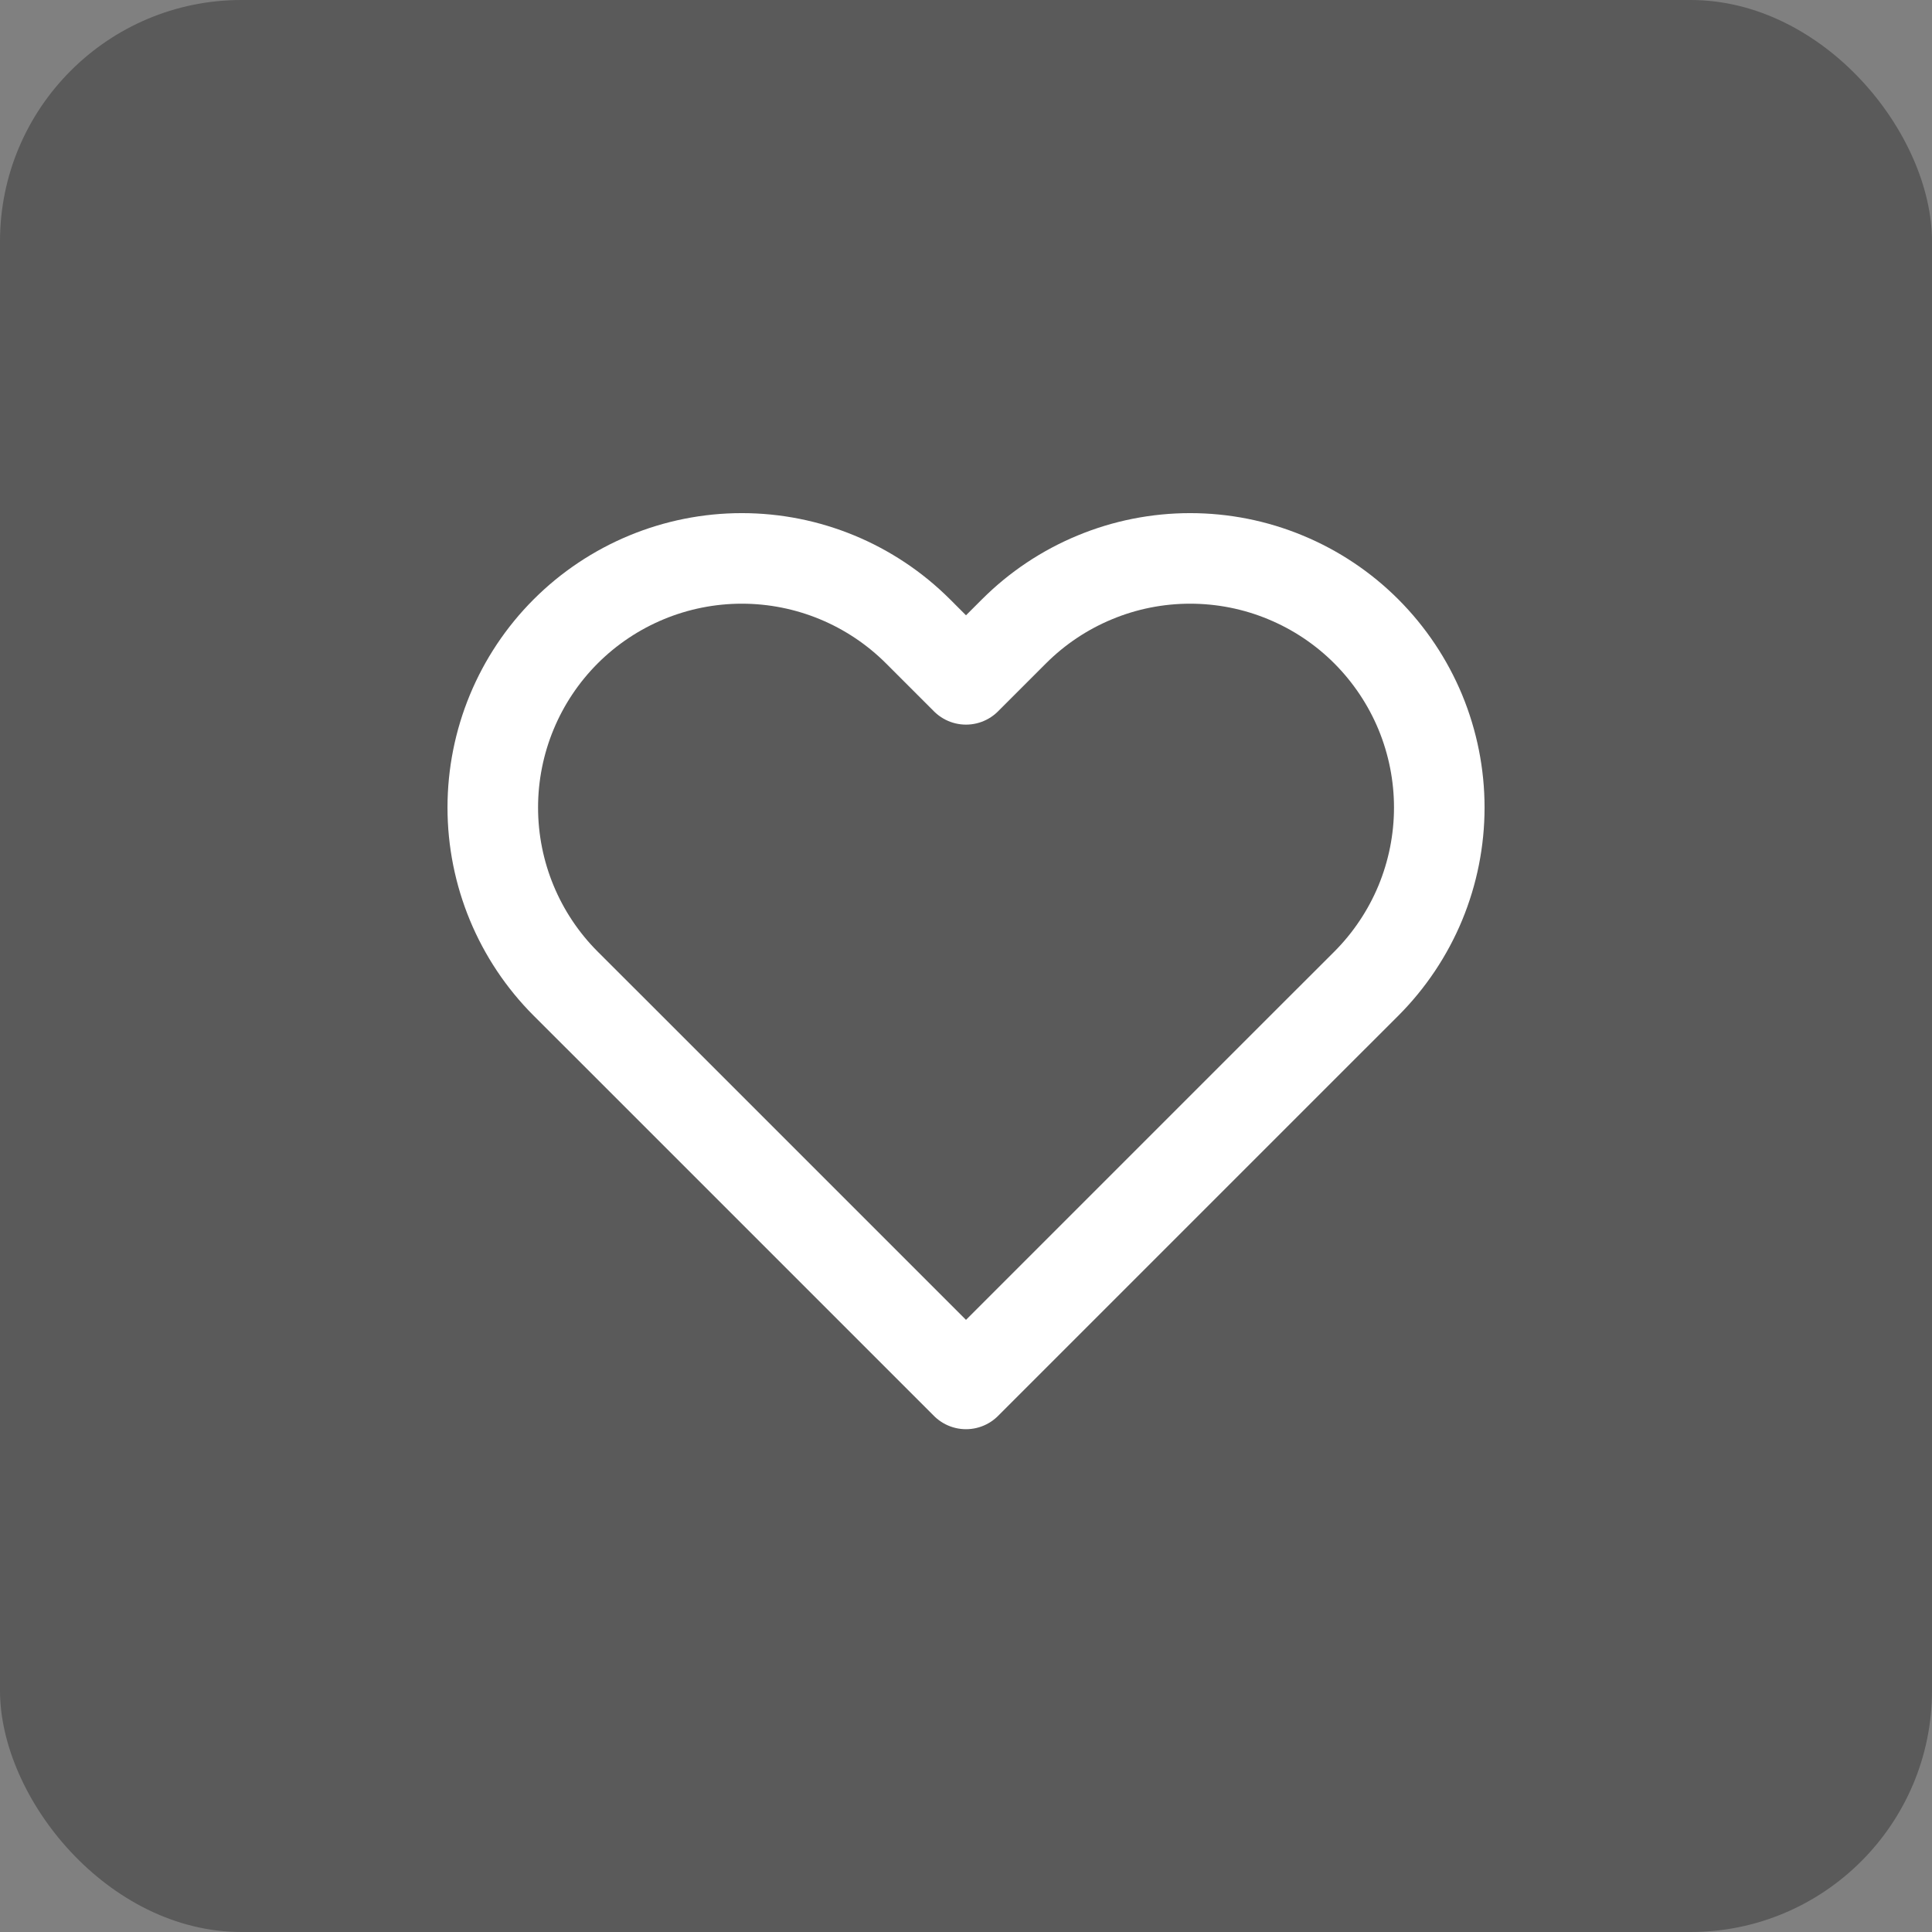
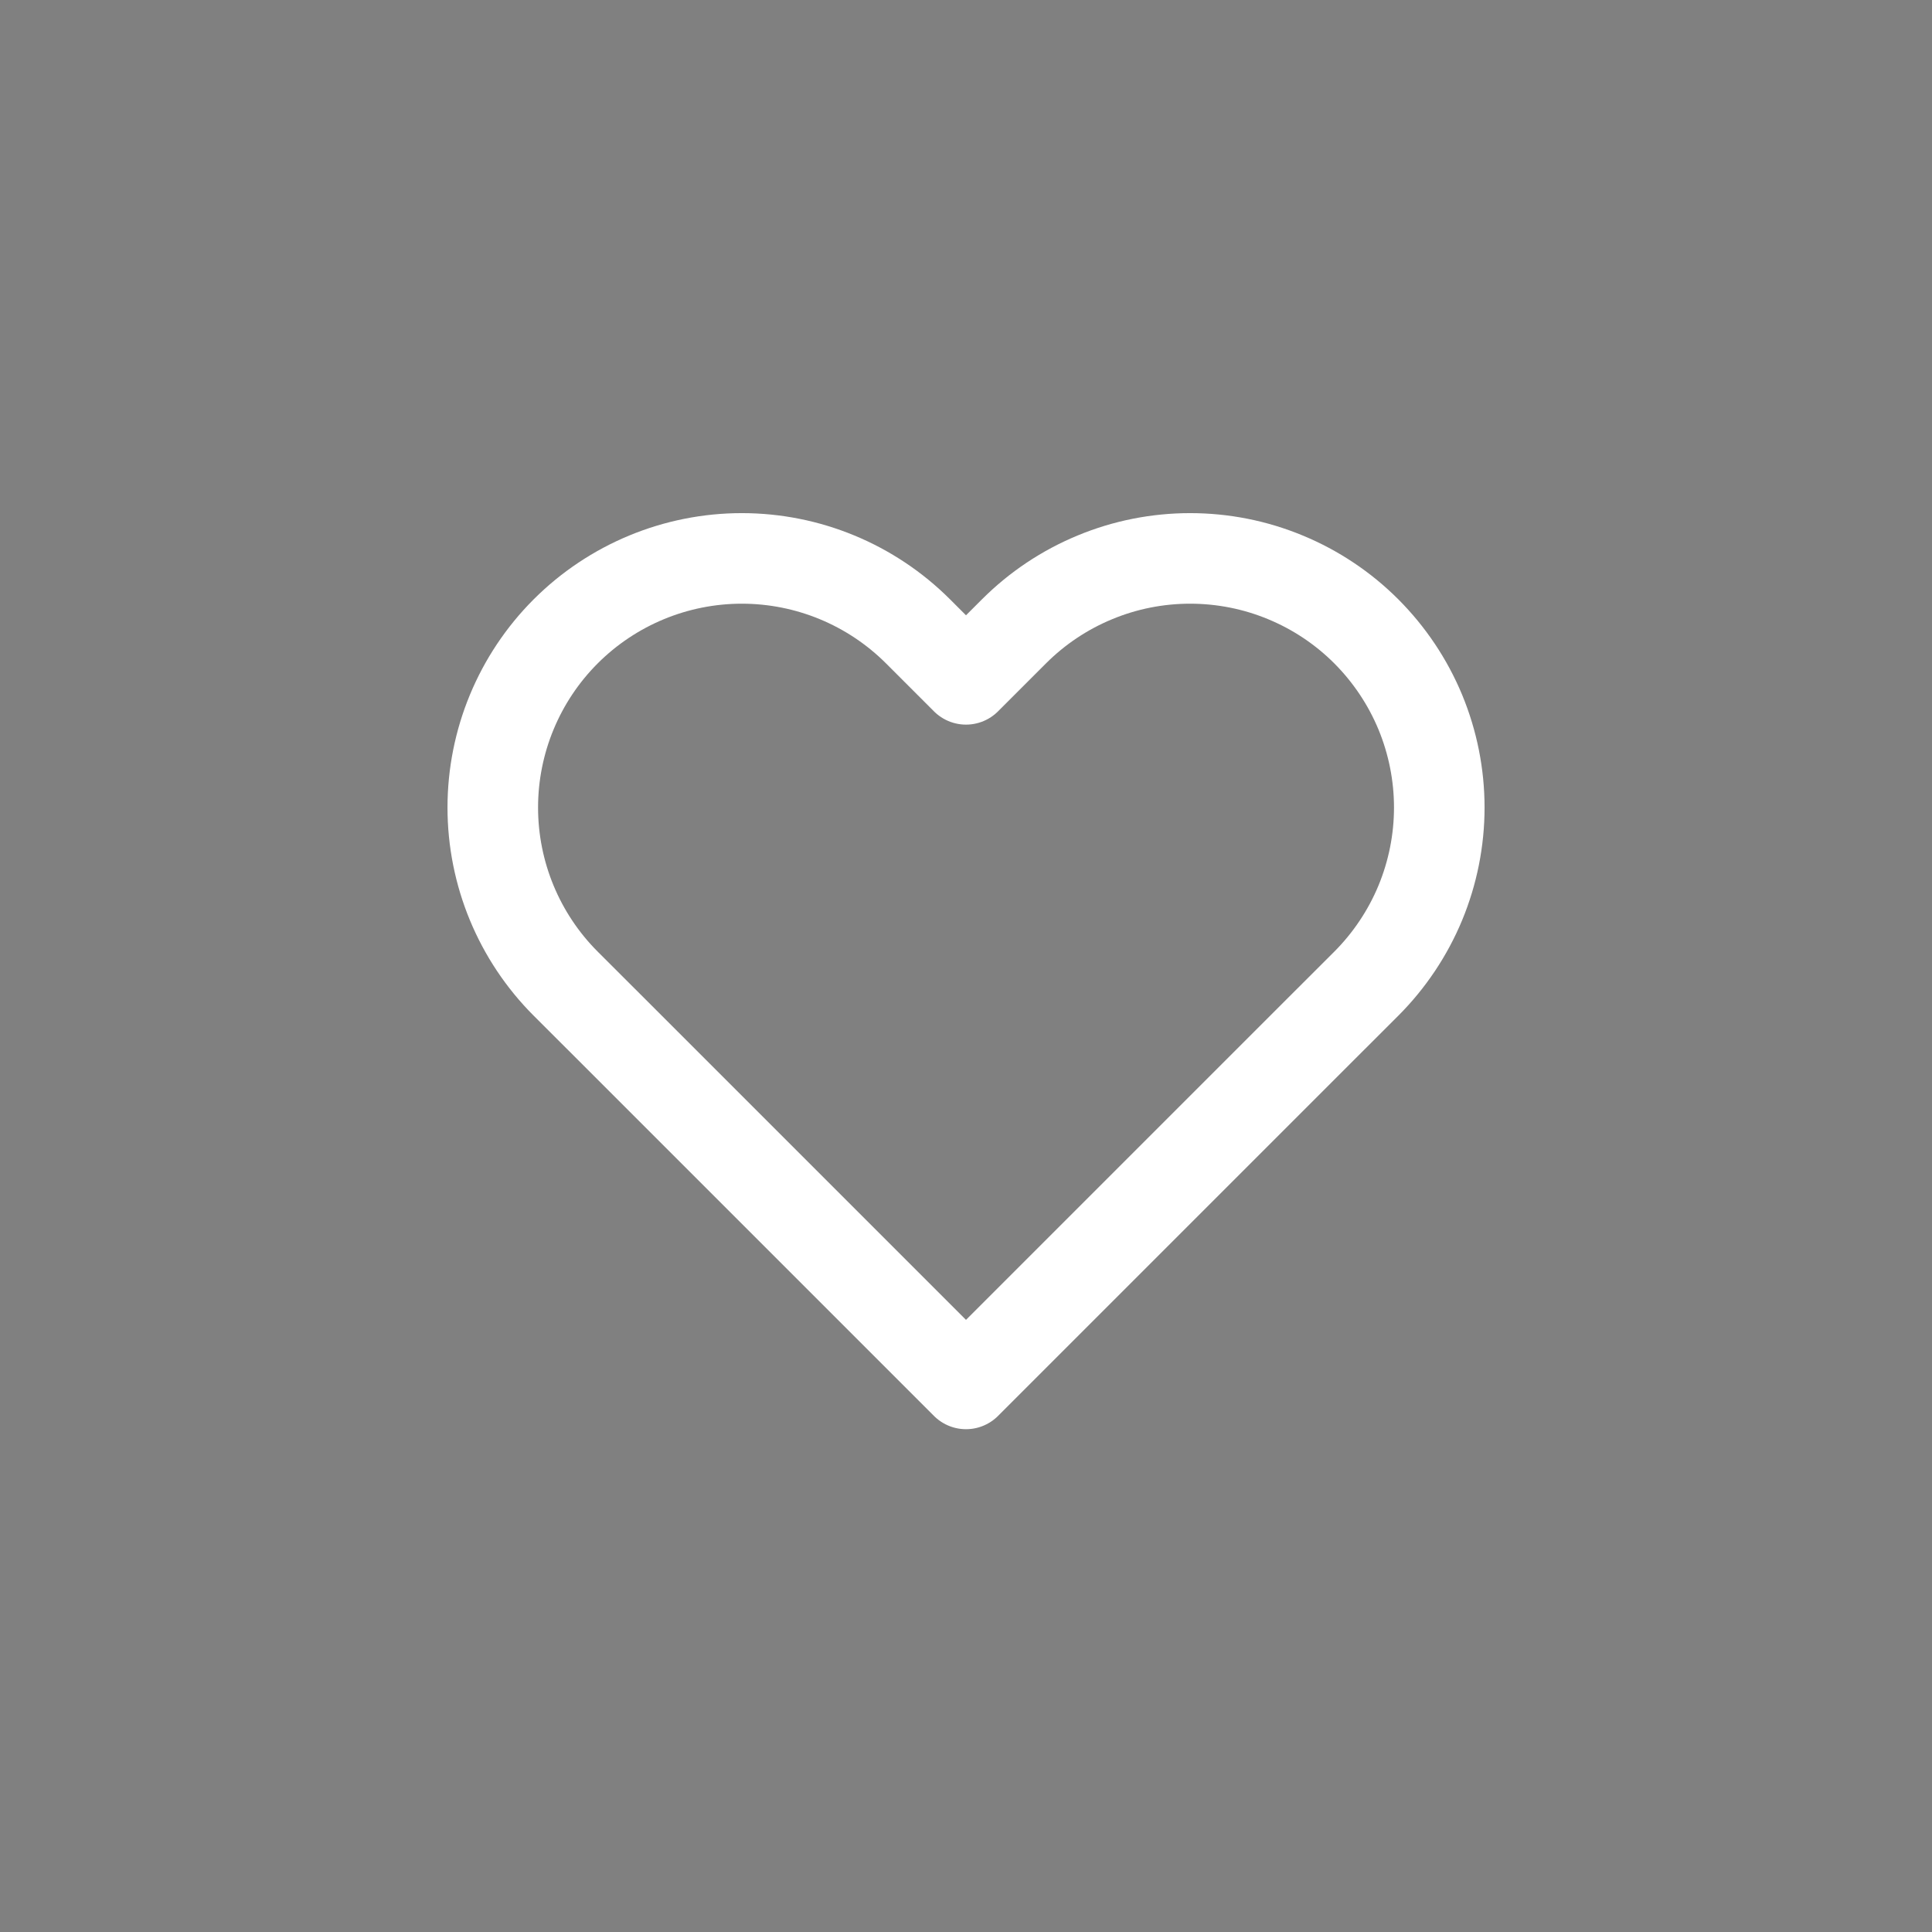
<svg xmlns="http://www.w3.org/2000/svg" width="32" height="32" viewBox="0 0 32 32" fill="none">
  <rect x="0" y="0" width="32" height="32" fill="#808080" stroke="none" />
-   <rect width="32" height="32" rx="4" fill="black" fill-opacity="0.3" />
  <path d="M22.63 10.457C22.247 10.074 21.792 9.77 21.291 9.563C20.791 9.355 20.254 9.249 19.712 9.249C19.171 9.249 18.634 9.355 18.134 9.563C17.633 9.77 17.178 10.074 16.795 10.457L16 11.252L15.205 10.457C14.431 9.684 13.382 9.249 12.287 9.249C11.193 9.249 10.144 9.684 9.37 10.457C8.596 11.231 8.162 12.281 8.162 13.375C8.162 14.469 8.596 15.519 9.37 16.293L10.165 17.087L16 22.922L21.835 17.087L22.63 16.293C23.013 15.909 23.317 15.455 23.525 14.954C23.732 14.453 23.839 13.917 23.839 13.375C23.839 12.833 23.732 12.297 23.525 11.796C23.317 11.295 23.013 10.841 22.63 10.457V10.457Z" stroke="white" stroke-width="1.5" stroke-linecap="round" stroke-linejoin="round" />
</svg>